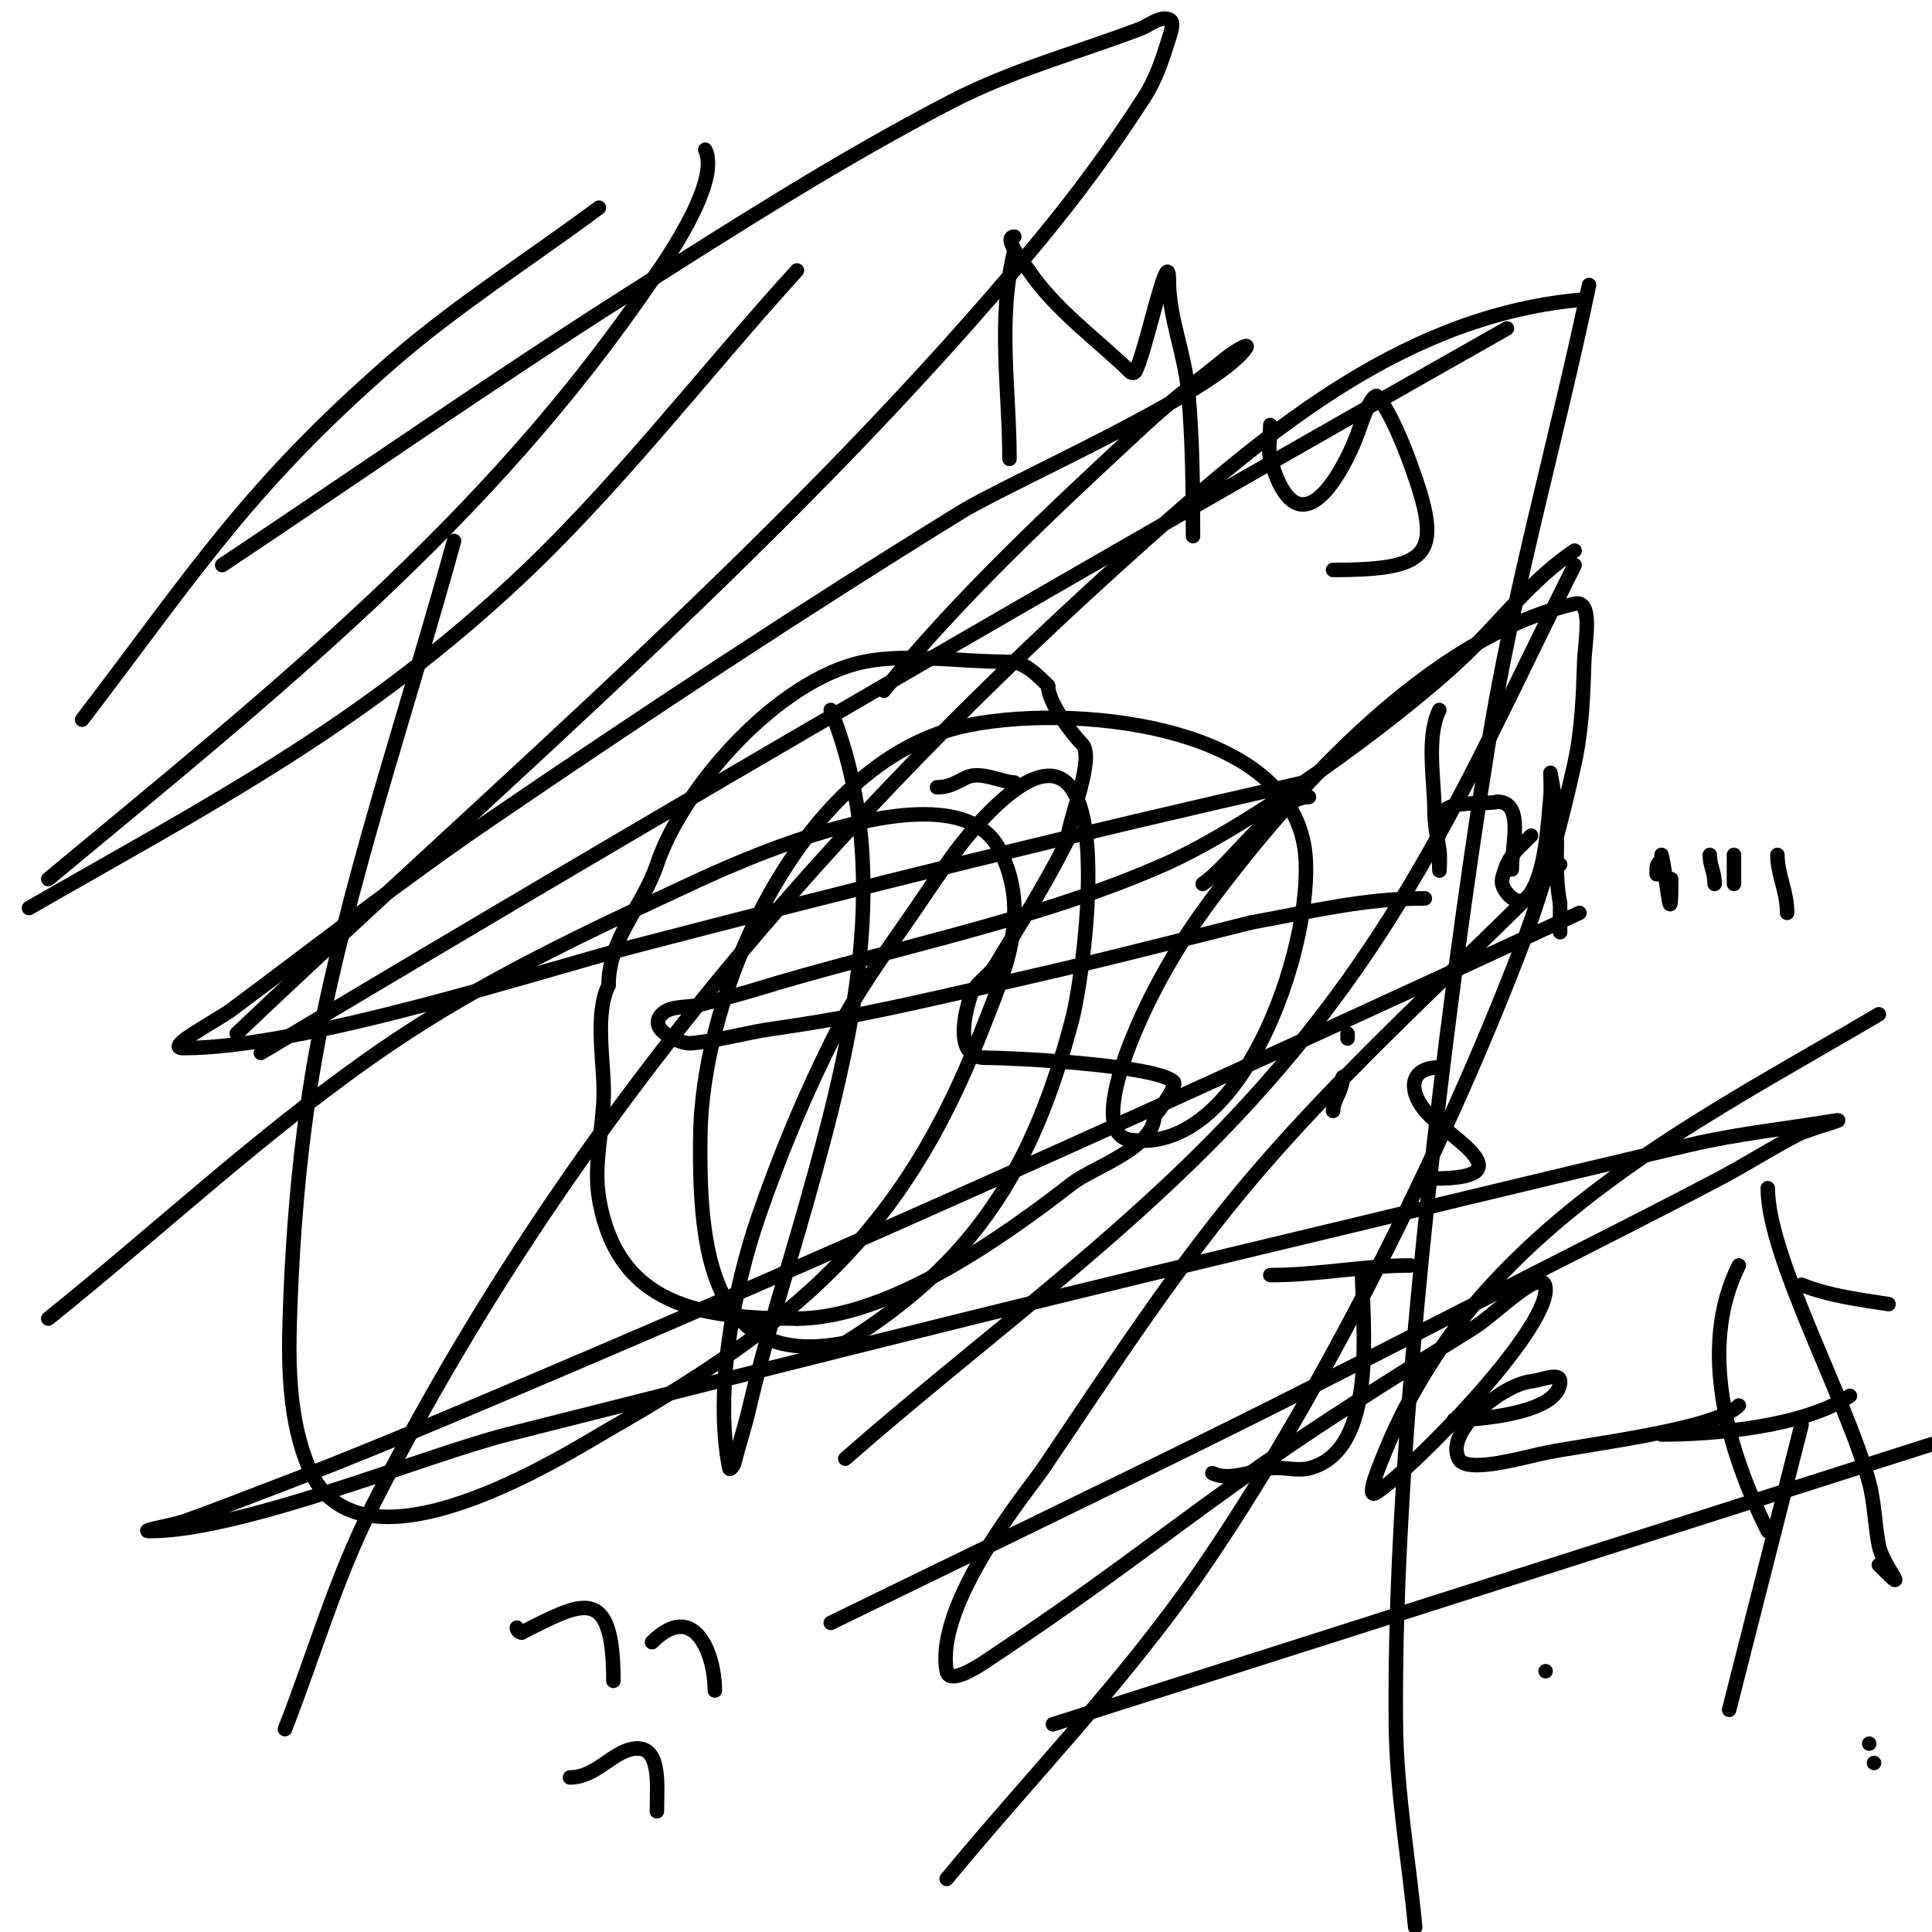
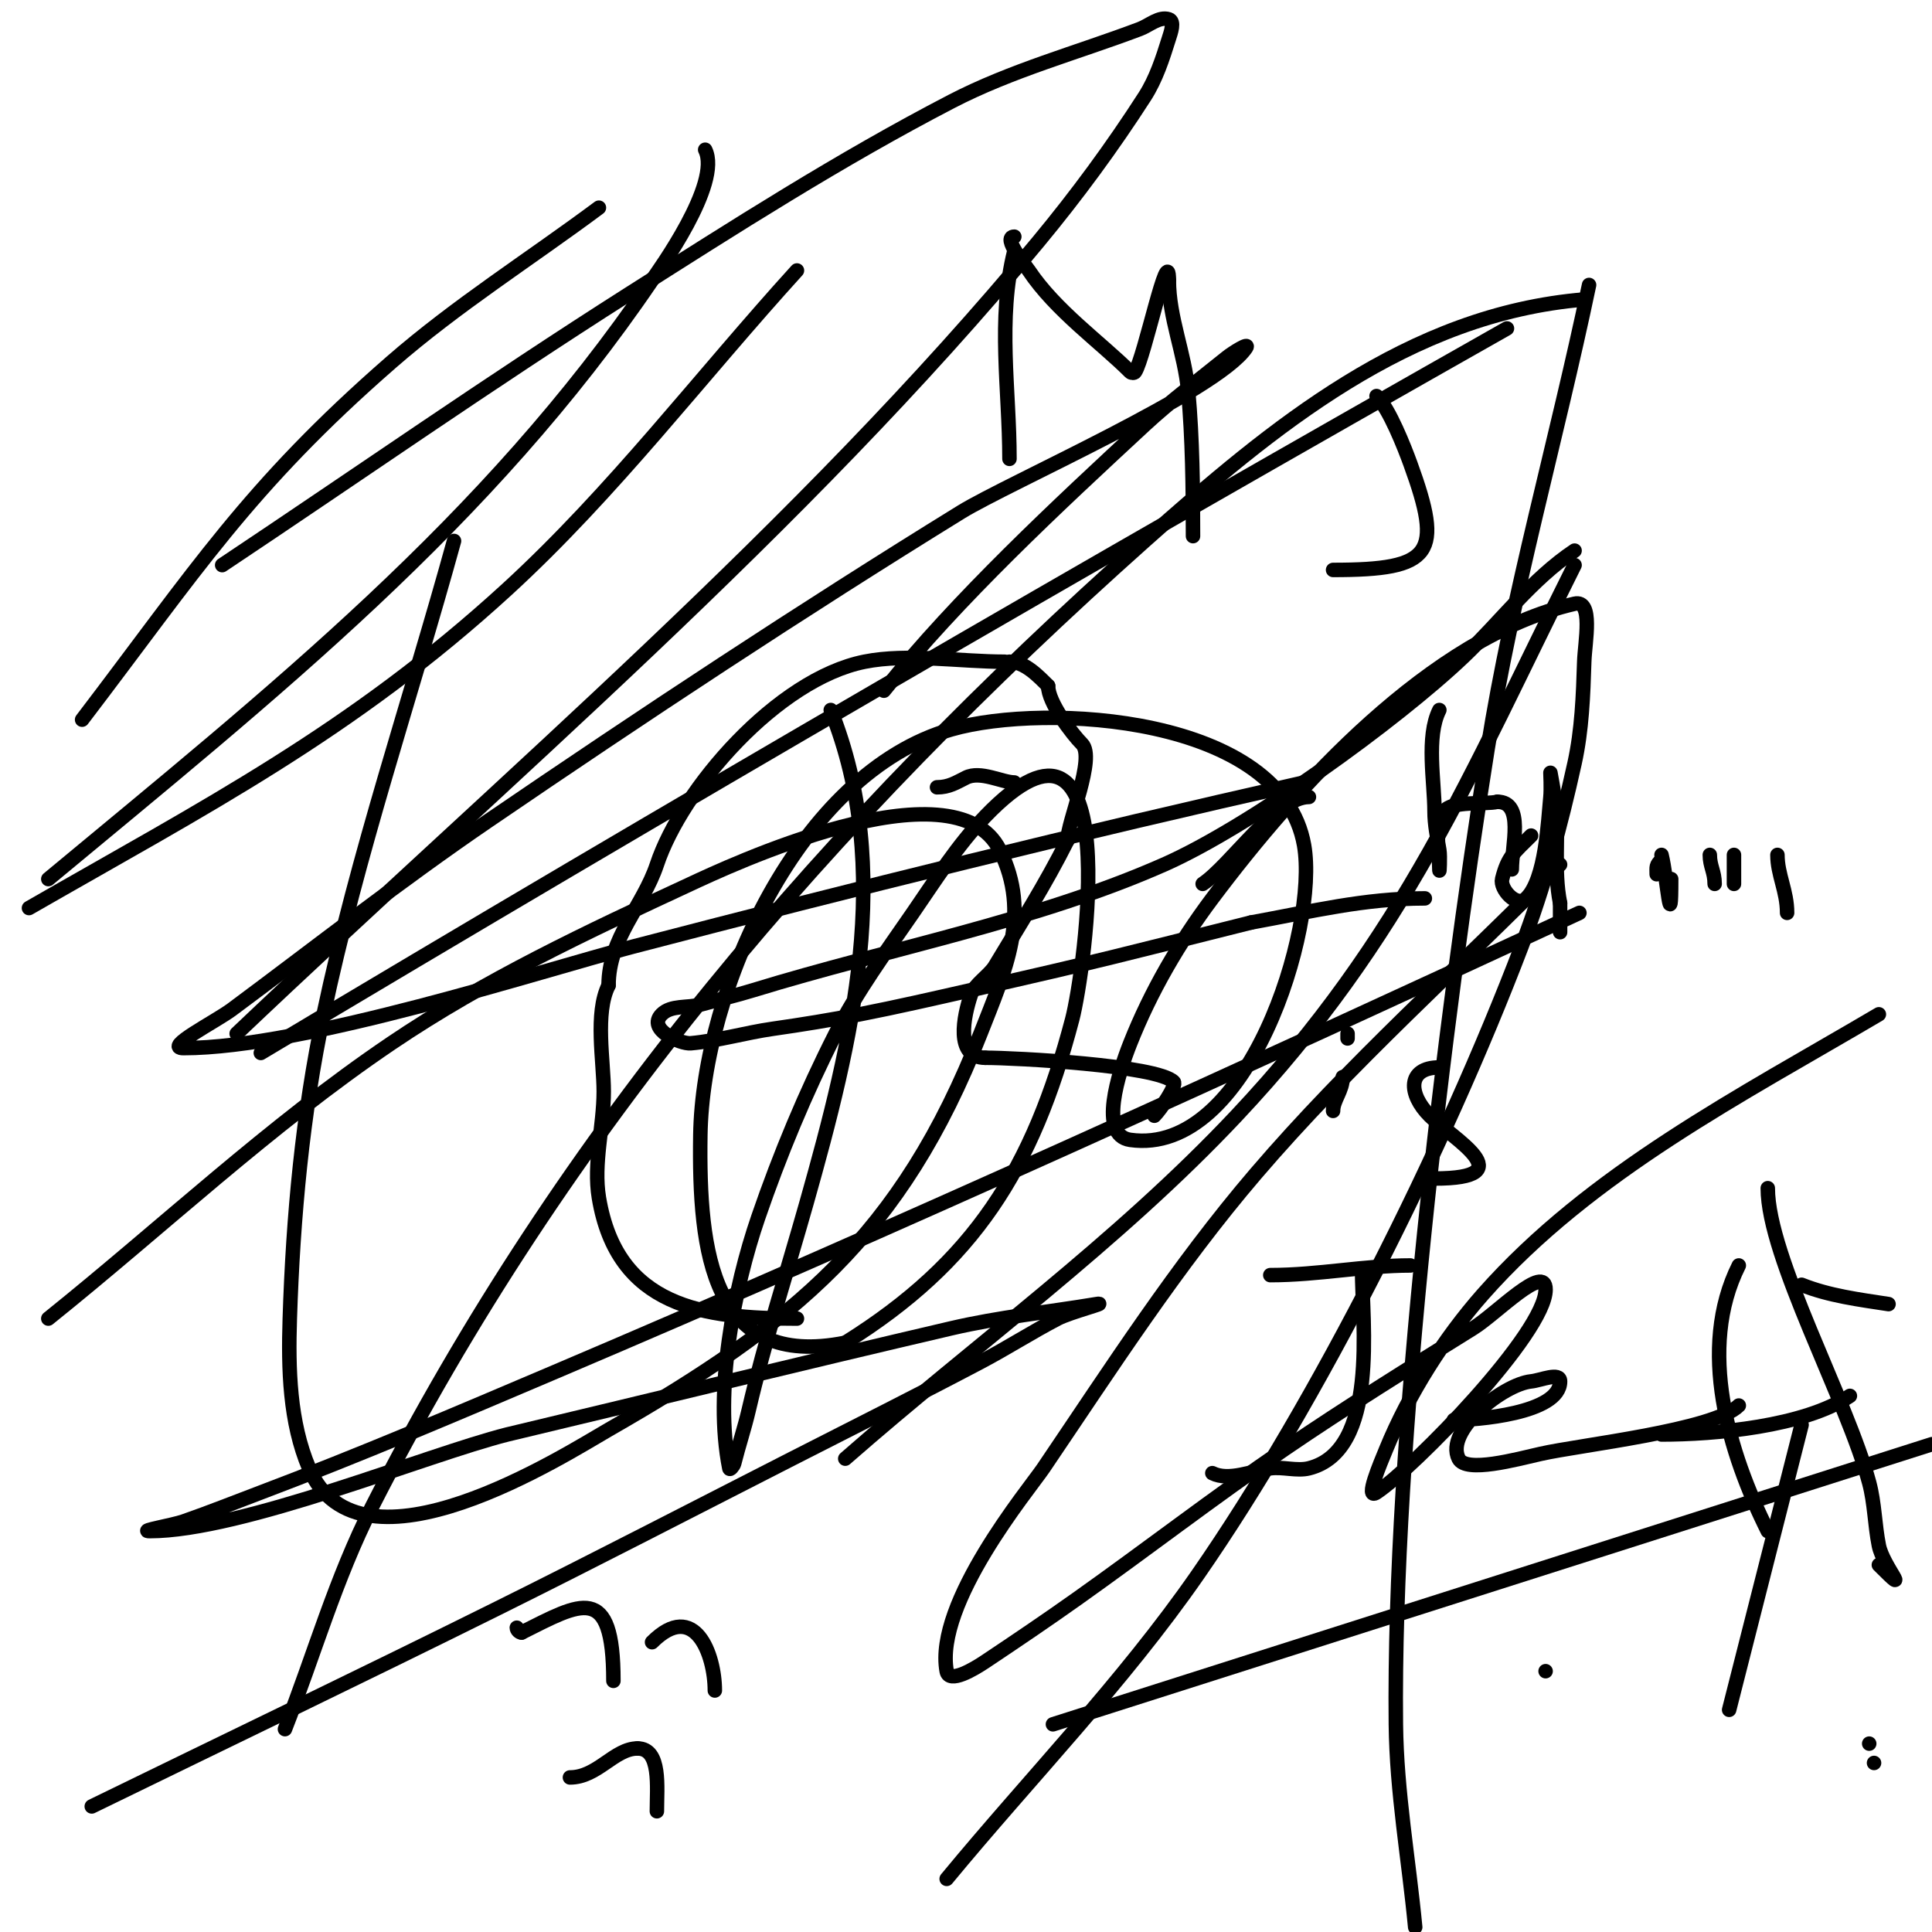
<svg xmlns="http://www.w3.org/2000/svg" viewBox="0 0 400 400" version="1.1">
  <g fill="none" stroke="#000000" stroke-width="3" stroke-linecap="round" stroke-linejoin="round">
    <path d="M208,137c-9.108,0 -20.129,-1.774 -29,0c-18.043,3.609 -37.763,26.29 -43,42c-2.884,8.653 -10,15.212 -10,25" />
    <path d="M126,204c-2.889,5.778 -1,15.689 -1,22c0,7.177 -2.19,14.86 -1,22c3.779,22.673 21.638,25 41,25" />
-     <path d="M165,273c18.985,0 42.837,-16.985 57,-28c4.155,-3.232 17,-7.357 17,-14" />
    <path d="M239,231c1.35,-1.35 4.692,-6.308 4,-7c-3.45,-3.45 -32.854,-5 -39,-5" />
    <path d="M204,219c-6.365,0 -4.439,-8.682 -3,-13c0.732,-2.197 3.825,-4.042 5,-6c5.124,-8.539 10.474,-16.947 15,-26" />
    <path d="M221,174c0,-3.832 5.892,-17.108 3,-20c-1.985,-1.985 -7,-8.513 -7,-12" />
    <path d="M217,142c-1.968,-1.968 -4.814,-5 -8,-5" />
    <path d="M194,163c2.461,0 3.95,-0.975 6,-2c2.99,-1.495 7.489,1 10,1" />
    <path d="M210,162" />
    <path d="M249,183c5.742,-3.828 15.201,-18 22,-18" />
    <path d="M210,52c-3.54,14.159 -1,28.603 -1,43" />
    <path d="M210,49c-2.612,0 2.433,6.15 3,7c5.522,8.284 14.967,14.967 21,21c0.236,0.236 0.815,0.277 1,0c1.934,-2.901 7,-27.355 7,-19" />
    <path d="M242,58c0,7.757 3.282,15.102 4,23c0.895,9.85 1,20.079 1,30" />
-     <path d="M263,88c0,1.983 -0.481,5.316 0,7c5.912,20.691 15.402,1.927 18,-5c0.658,-1.754 2.612,-8 4,-8" />
    <path d="M285,82c2.664,2.664 5.792,10.679 7,14c6.801,18.701 4.675,22 -16,22" />
    <path d="M298,147c-2.783,5.565 -1,14.824 -1,21c0,2.687 0.558,5.349 1,8c0.219,1.315 0,5.333 0,4c0,-3.655 -1.12,-8.819 1,-12c1.536,-2.303 8.573,-1.393 11,-2" />
    <path d="M310,166c5.653,0 3,9.134 3,14" />
    <path d="M317,173c-3.456,3.456 -4.817,4.268 -6,9c-0.506,2.023 2.994,6.006 5,4c4.045,-4.045 4.493,-15.931 5,-21c0.166,-1.658 0,-5 0,-5c0,0 0.749,3.988 1,6c0.88,7.04 -0.413,13.937 1,21" />
    <path d="M323,187c0,2 0,4 0,6" />
    <path d="M344,177c1.174,4.696 2,17.226 2,5" />
    <path d="M343,181c0,-1.598 -0.208,-1.792 1,-3" />
    <path d="M359,177c0,2 0,4 0,6" />
    <path d="M355,183c0,-2.521 -1,-3.643 -1,-6" />
    <path d="M368,177c0,4.117 2,7.463 2,12" />
    <path d="M278,223c0,2.83 -2,4.733 -2,7" />
    <path d="M279,215l0,-1" />
    <path d="M298,221c-6.731,0 -6.447,5.553 -2,10c4.853,4.853 19.616,13 1,13" />
    <path d="M263,264c9.889,0 19.597,-2 29,-2" />
    <path d="M282,263c0,10.692 3.548,37.363 -11,41c-2.484,0.621 -5.462,-0.363 -8,0c-3.764,0.538 -8.584,2.708 -12,1" />
    <path d="M301,294c4.409,0 22,-1.294 22,-8c0,-2 -4.01,-0.199 -6,0c-5.655,0.565 -17.934,10.133 -15,16c1.507,3.014 11.897,0.16 17,-1c8.042,-1.828 35.872,-4.872 41,-10" />
    <path d="M360,291" />
    <path d="M360,262c-8.624,17.249 -2.098,38.805 6,55" />
    <path d="M344,297c11.008,0 29.454,-1.636 39,-8" />
    <path d="M366,246c0,14.25 16.447,43.925 21,61c1.13,4.236 1.14,8.701 2,13c0.862,4.31 7.16,11.16 0,4" />
    <path d="M373,266c5.707,2.283 11.925,3.065 18,4" />
    <path d="M172,147c13.218,33.046 4.494,68.407 -5,102c-4.047,14.32 -8.619,28.508 -12,43c-0.864,3.701 -2.078,7.313 -3,11c-0.114,0.457 -0.908,1.462 -1,1c-3.184,-15.92 0.934,-37.264 6,-52c4.468,-12.997 9.776,-25.746 16,-38c4.481,-8.821 10.387,-16.852 16,-25c4.728,-6.863 9.22,-13.997 15,-20c29.649,-30.79 20.493,32.496 18,42c-8.166,31.134 -20.368,50.355 -47,67" />
    <path d="M175,278c-27.562,5.512 -30.37,-18.56 -30,-43c0.453,-29.893 20.349,-74.957 52,-84c19.499,-5.571 68.269,-2.807 73,24c3.027,17.154 -11.677,64.475 -36,61c-6.6,-0.943 -2.454,-13.801 0,-20c4.23,-10.687 10.104,-20.805 17,-30c17.231,-22.975 45.142,-54.11 75,-61c3.951,-0.912 2.127,7.947 2,12c-0.22,7.028 -0.487,14.133 -2,21c-2.837,12.878 -6.3,25.679 -11,38c-15.948,41.811 -42.049,94.049 -67,130c-15.525,22.37 -34.667,42 -52,63" />
    <path d="M59,358c6,-15.333 10.535,-31.324 18,-46c39.811,-78.272 94.641,-141.722 160,-200c26.595,-23.714 54.604,-46.967 91,-50" />
    <path d="M326,117c-21.766,43.532 -35.142,76.911 -70,114c-24.589,26.163 -54,47.333 -81,71" />
    <path d="M10,273c23.667,-19 45.864,-39.991 71,-57c19.39,-13.121 40.762,-23.147 62,-33c6.822,-3.165 54.58,-25.839 64,-7c6.606,13.212 1.089,25.023 -4,38c-16.426,41.887 -38.516,59.928 -77,82c-8.683,4.98 -51.56,32.564 -62,8c-4.075,-9.589 -4.332,-20.586 -4,-31c0.674,-21.118 2.634,-42.327 7,-63c7.001,-33.153 18,-65.333 27,-98" />
    <path d="M165,56c-20,22 -38.075,45.918 -60,66c-32.223,29.515 -62.682,45.117 -99,66" />
    <path d="M17,149c23.461,-30.742 34.376,-48.174 64,-74c13.467,-11.741 28.667,-21.333 43,-32" />
    <path d="M146,31c3.492,6.984 -9.808,25.245 -11,27c-34.156,50.286 -78.526,85.403 -125,124" />
    <path d="M46,117c28,-18.667 55.602,-37.945 84,-56c21.95,-13.955 43.912,-28.02 67,-40c12.363,-6.415 25.97,-10.078 39,-15c1.972,-0.745 4,-2.667 6,-2c1.265,0.422 0.398,2.727 0,4c-1.293,4.136 -2.657,8.355 -5,12c-6.706,10.431 -14.088,20.451 -22,30c-49.283,59.479 -110.316,111.066 -166,164" />
    <path d="M54,218c85.364,-51.078 171.433,-100.988 258,-150" />
    <path d="M323,179c-21,21.333 -43.533,41.259 -63,64c-16.303,19.046 -29.939,40.243 -44,61c-2.944,4.346 -22.563,27.902 -20,42c0.492,2.704 5.713,-0.475 8,-2c6.385,-4.257 12.742,-8.559 19,-13c14.41,-10.226 28.408,-21.035 43,-31c12.752,-8.709 25.892,-16.838 39,-25c4.81,-2.995 15,-13.667 15,-8c0,8.933 -27.239,36.826 -35,42c-2.557,1.705 0.836,-6.156 2,-9c4.646,-11.357 11.98,-22.91 20,-32c22.285,-25.257 53.574,-41.236 82,-58" />
    <path d="M388,365l0,0" />
    <path d="M358,354c5,-19.667 10,-39.333 15,-59" />
    <path d="M293,399c-1.333,-14 -3.85,-27.937 -4,-42c-0.623,-58.56 9.987,-145.465 19,-202c5.157,-32.348 14.289,-63.938 21,-96" />
    <path d="M326,114c-8.883,5.922 -15.354,14.737 -23,22c-14.019,13.318 -44.438,35.252 -62,43c-26.789,11.819 -57.085,17.411 -85,26c-3.633,1.118 -7.338,1.983 -11,3c-2.648,0.736 -6.056,0.056 -8,2c-3.145,3.145 3.947,6.187 6,6c5.731,-0.521 11.304,-2.186 17,-3c6.022,-0.86 12.03,-1.835 18,-3c7.701,-1.503 15.348,-3.267 23,-5c27.821,-6.299 30.857,-7.214 58,-14" />
    <path d="M259,191c12.549,-2.282 23.405,-5 36,-5" />
    <path d="M107,337c0,0.471 0.529,1 1,1" />
    <path d="M108,338c12.178,-6.089 19,-10.506 19,10" />
    <path d="M135,340c8.798,-8.798 13,2.509 13,10" />
    <path d="M118,368c5.713,0 9.182,-6 14,-6" />
    <path d="M132,362c4.918,0 4,8.034 4,13" />
    <path d="M183,143c15.286,-19.107 35.988,-38.306 54,-55c5.384,-4.99 11.294,-9.381 17,-14c1.159,-0.938 4.827,-3.24 4,-2c-5.997,8.996 -49.3,28.015 -59,34c-33.134,20.444 -65.848,42.055 -98,64c-18.117,12.365 -35.392,25.92 -53,39c-3.427,2.546 -14.269,8 -10,8c24.927,0 74.115,-16.073 93,-21c46.155,-12.04 92.464,-23.529 139,-34" />
-     <path d="M327,189c-70.349,32.569 -140.657,64.679 -212,95c-20.224,8.595 -40.443,17.234 -61,25c-5.328,2.013 -10.62,4.129 -16,6c-2.292,0.797 -9.427,2 -7,2c19.088,0 57.282,-15.775 74,-20c50.847,-12.851 101.985,-25.831 153,-38c30.671,-7.316 61.294,-14.835 92,-22c9.873,-2.304 20,-3.333 30,-5c2.809,-0.468 -5.475,1.683 -8,3c-5.425,2.831 -10.587,6.146 -16,9c-12.923,6.814 -25.985,13.362 -39,20c-20.319,10.362 -40.571,20.856 -61,31c-27.906,13.857 -56,27.333 -84,41" />
+     <path d="M327,189c-70.349,32.569 -140.657,64.679 -212,95c-20.224,8.595 -40.443,17.234 -61,25c-5.328,2.013 -10.62,4.129 -16,6c-2.292,0.797 -9.427,2 -7,2c19.088,0 57.282,-15.775 74,-20c30.671,-7.316 61.294,-14.835 92,-22c9.873,-2.304 20,-3.333 30,-5c2.809,-0.468 -5.475,1.683 -8,3c-5.425,2.831 -10.587,6.146 -16,9c-12.923,6.814 -25.985,13.362 -39,20c-20.319,10.362 -40.571,20.856 -61,31c-27.906,13.857 -56,27.333 -84,41" />
    <path d="M218,357c60.667,-19.333 121.333,-38.667 182,-58" />
    <path d="M387,361l0,0" />
    <path d="M320,346l0,0" />
  </g>
</svg>